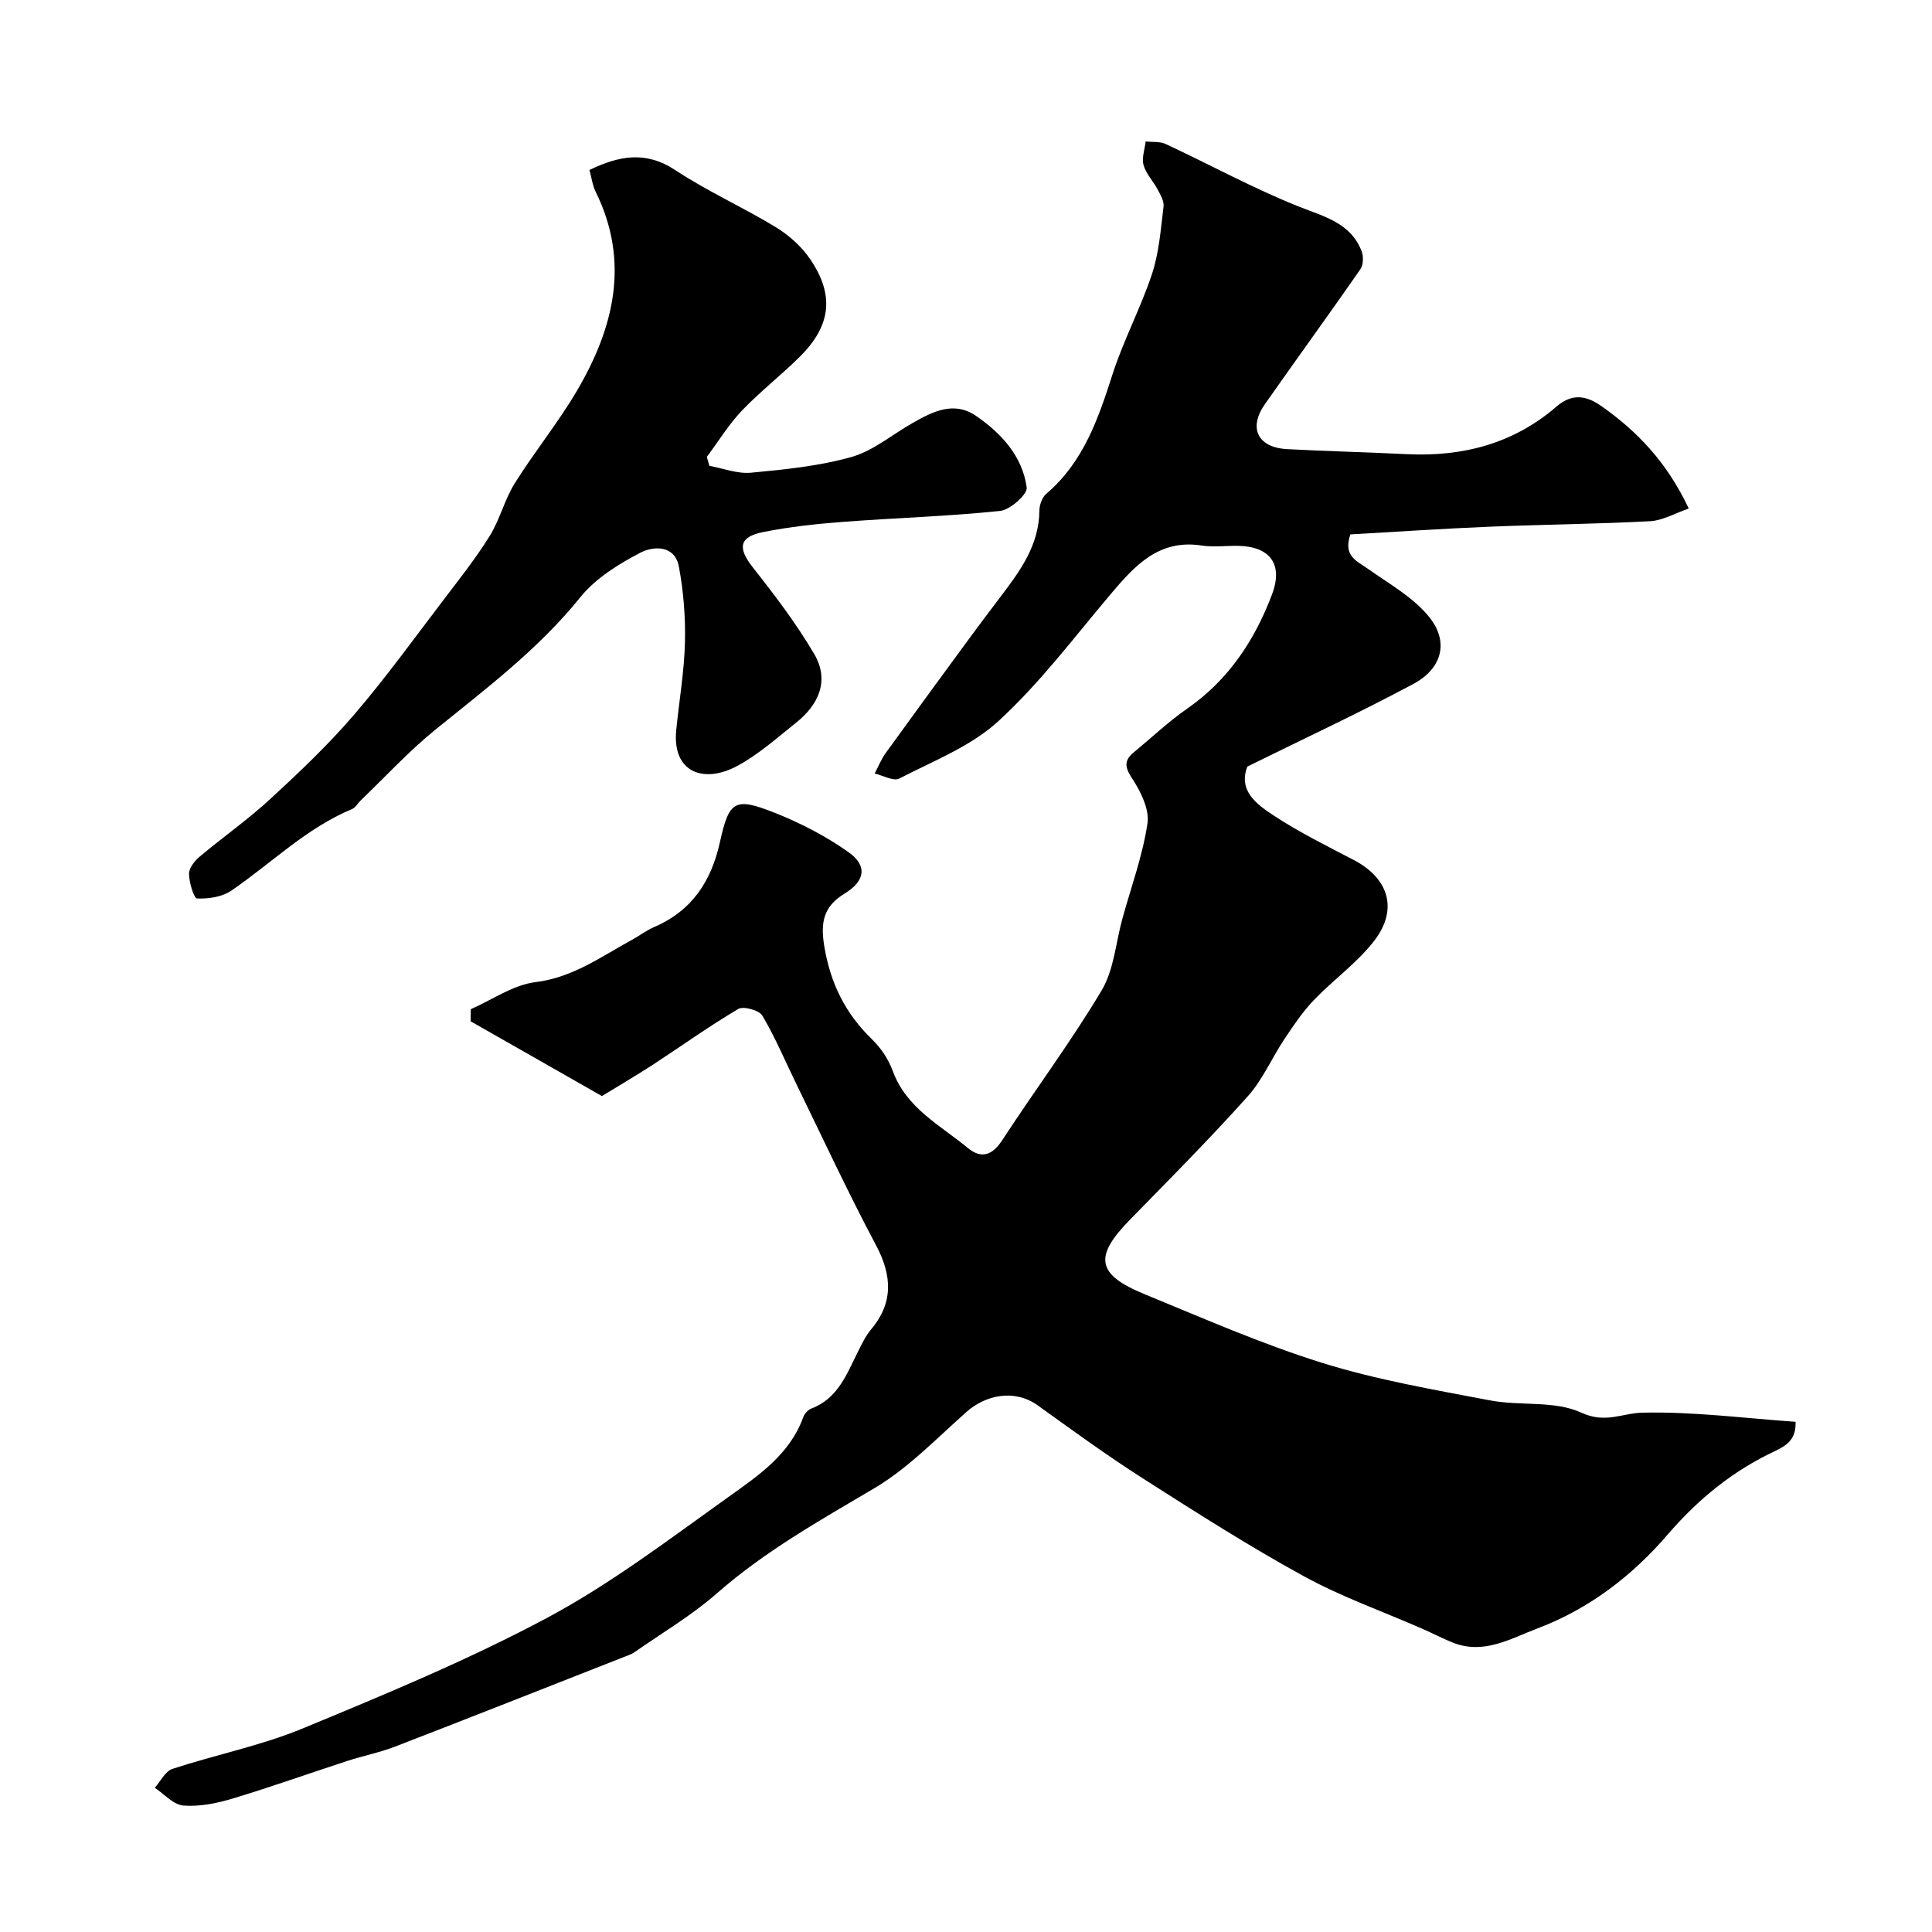
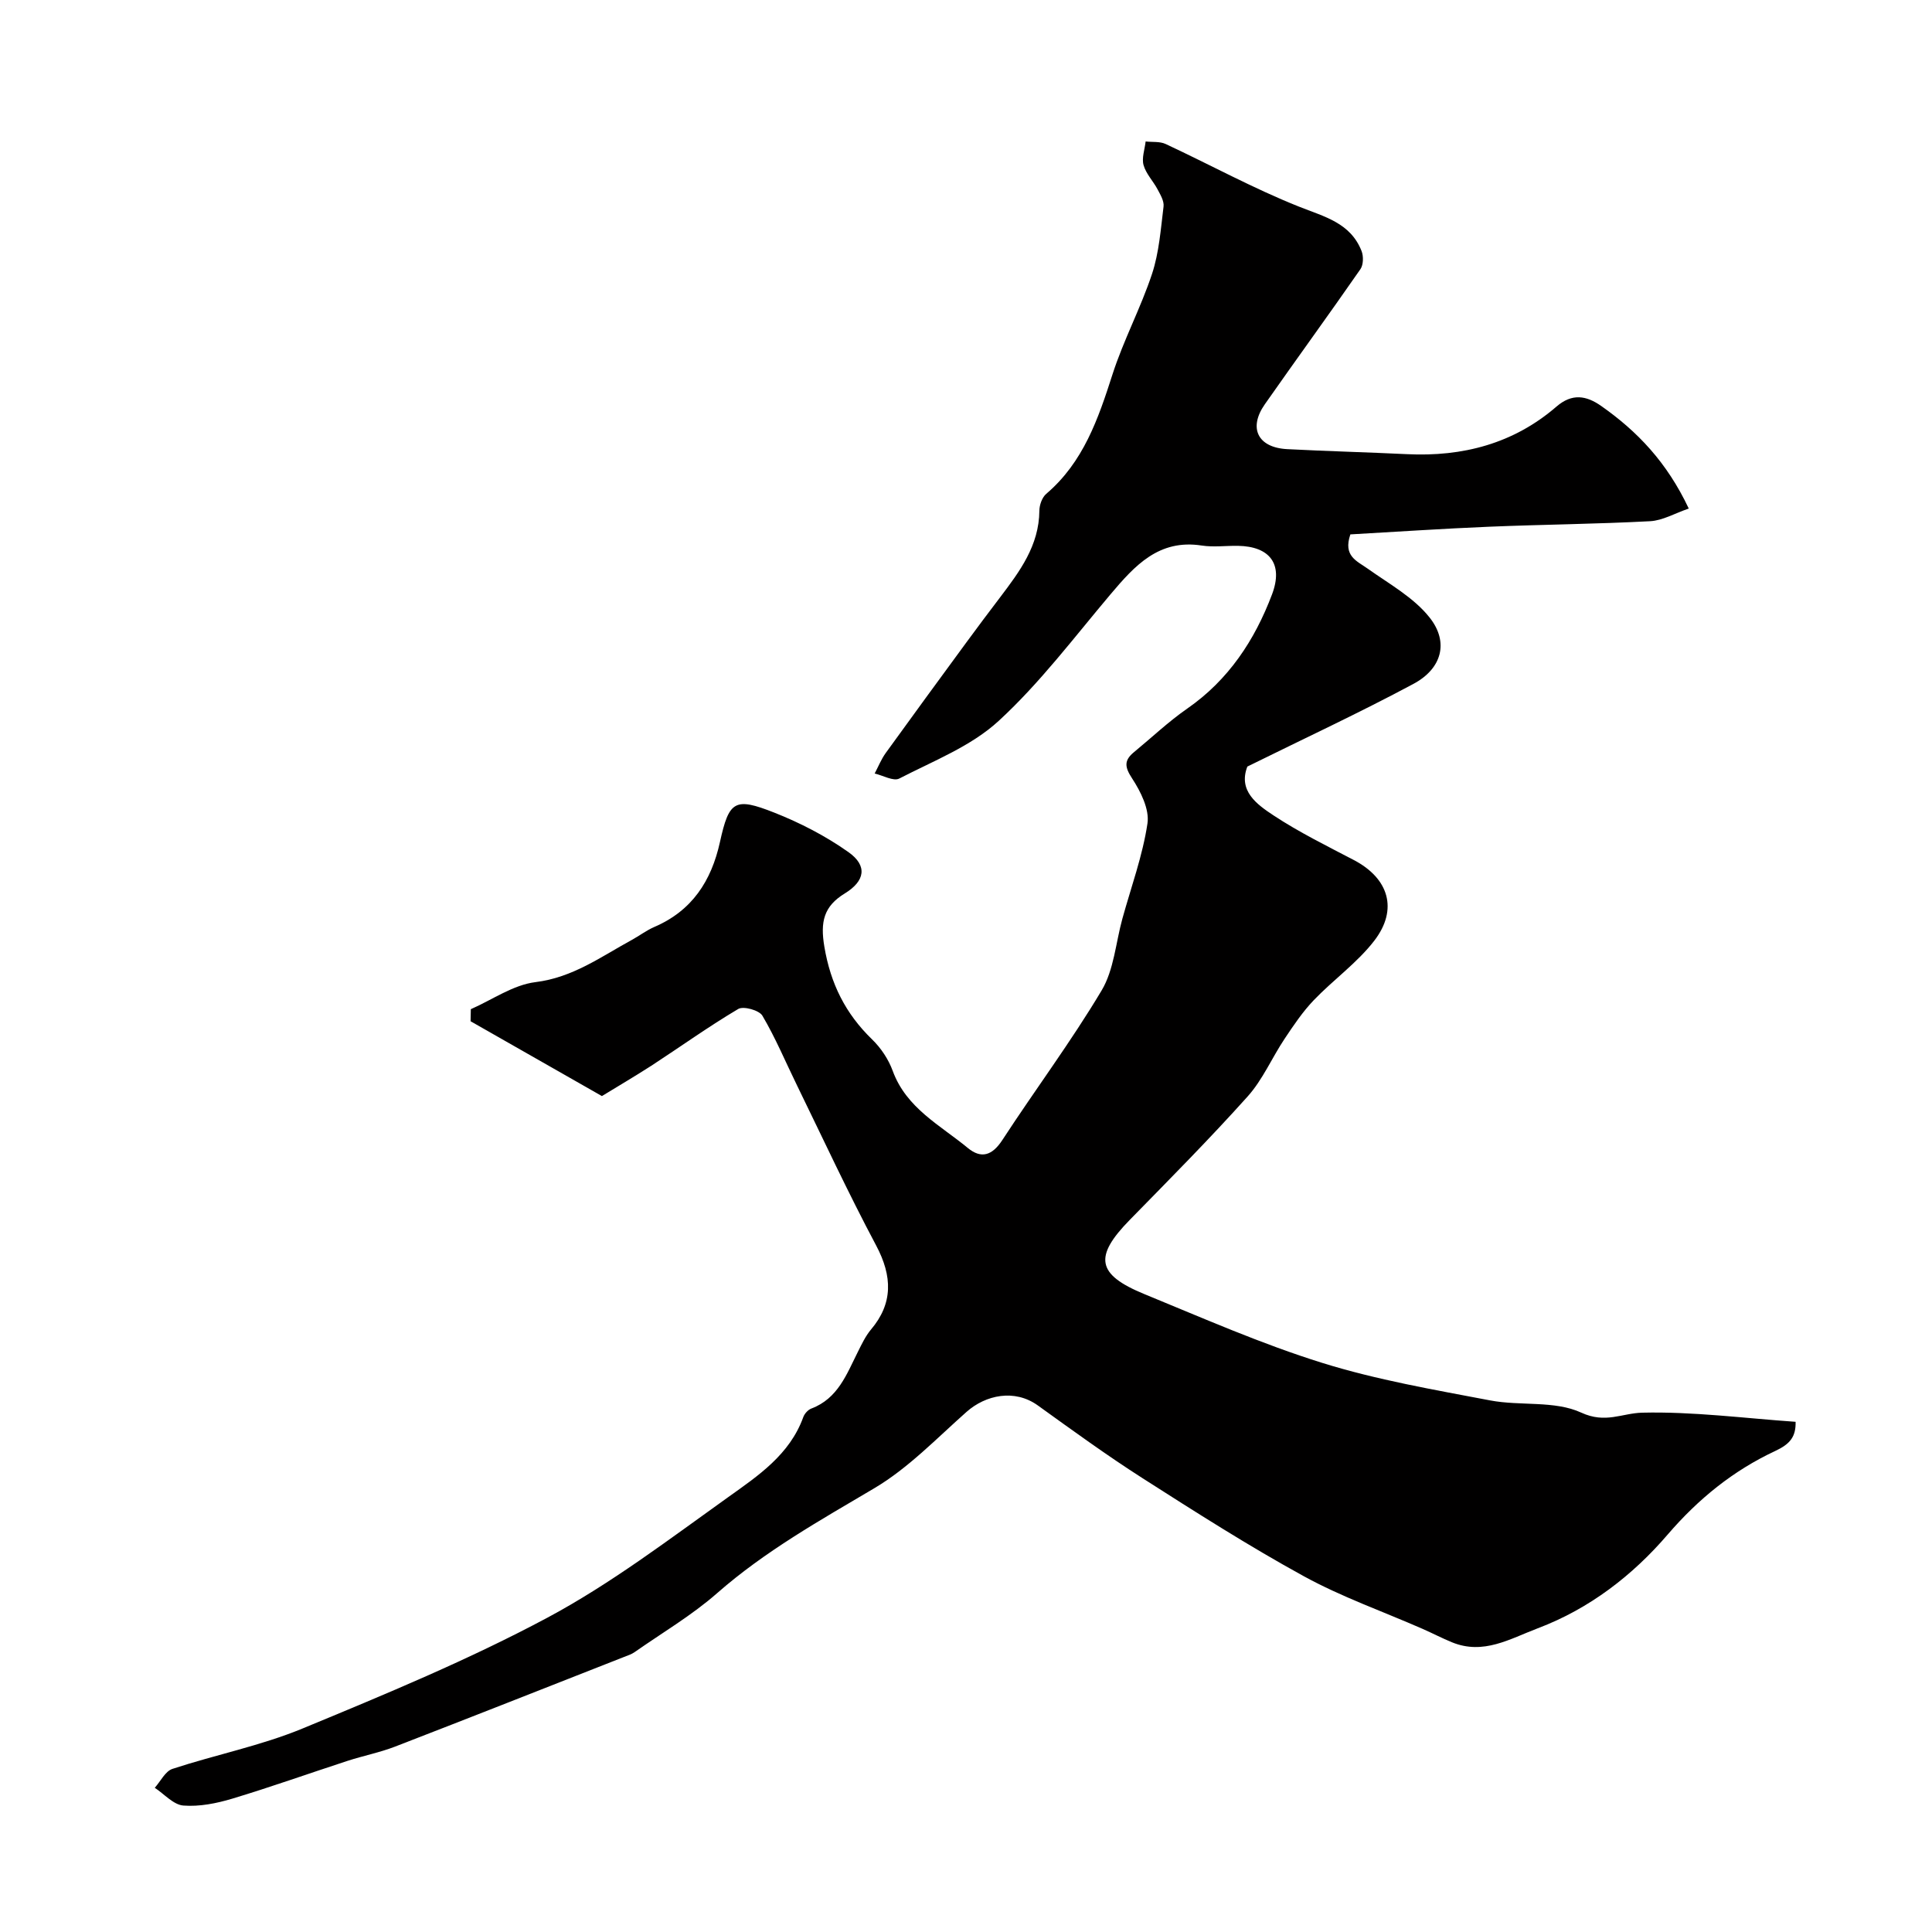
<svg xmlns="http://www.w3.org/2000/svg" enable-background="new 0 0 400 400" viewBox="0 0 400 400">
  <path d="m124.62 226.93c-9.78-5.57-18.48-10.53-27.19-15.49.02-.83.04-1.67.05-2.5 4.45-1.95 8.76-5.03 13.38-5.6 7.73-.95 13.57-5.26 19.95-8.74 1.57-.86 3.02-1.97 4.65-2.68 7.82-3.36 11.82-9.52 13.6-17.6 1.88-8.52 3.05-9.31 11.21-6.09 5.38 2.12 10.67 4.85 15.39 8.19 3.99 2.82 3.45 5.98-.76 8.56-4.36 2.67-5.09 5.87-4.23 11 1.29 7.7 4.38 13.88 9.89 19.22 1.83 1.77 3.4 4.13 4.27 6.52 2.82 7.71 9.81 11.22 15.55 15.96 2.78 2.29 5.05 1.56 7.14-1.64 6.77-10.39 14.22-20.35 20.56-30.98 2.56-4.29 2.92-9.88 4.3-14.87 1.81-6.55 4.19-13.02 5.19-19.7.44-2.93-1.41-6.62-3.18-9.33-1.55-2.36-1.69-3.72.37-5.42 3.67-3.02 7.15-6.33 11.04-9.03 8.56-5.94 13.98-14.17 17.56-23.65 2.37-6.27-.45-9.94-7.05-10.05-2.5-.04-5.05.31-7.49-.06-8.89-1.38-13.87 4.15-18.87 10.06-7.54 8.93-14.64 18.39-23.19 26.25-5.7 5.25-13.52 8.28-20.58 11.93-1.2.62-3.37-.65-5.09-1.04.75-1.42 1.36-2.96 2.29-4.25 5.51-7.64 11.08-15.23 16.65-22.83 2.31-3.15 4.66-6.29 7.03-9.4 4.06-5.36 8.07-10.71 8.13-17.93.01-1.19.56-2.76 1.43-3.5 7.68-6.55 10.75-15.5 13.7-24.7 2.28-7.1 5.86-13.77 8.2-20.85 1.46-4.43 1.8-9.25 2.38-13.93.14-1.12-.64-2.43-1.23-3.54-.91-1.72-2.4-3.23-2.91-5.04-.41-1.47.25-3.25.43-4.89 1.39.16 2.95-.04 4.16.53 9.2 4.29 18.14 9.19 27.54 12.94 5.28 2.11 10.7 3.34 13.01 9.22.42 1.08.38 2.85-.24 3.75-6.51 9.38-13.24 18.61-19.79 27.97-3.46 4.94-1.45 8.97 4.63 9.29 8.26.43 16.53.64 24.8 1.04 11.56.56 22.07-2.18 30.95-9.85 3.22-2.78 6.15-2.31 9.26-.13 7.46 5.24 13.6 11.63 18.13 21.24-2.88.98-5.4 2.48-8 2.62-11.09.59-22.2.68-33.29 1.14-9.69.4-19.36 1.06-28.77 1.59-1.54 4.5 1.32 5.48 3.61 7.11 4.45 3.16 9.52 5.96 12.8 10.11 4.04 5.1 2.53 10.58-3.35 13.73-11.2 6-22.74 11.36-34.39 17.12-1.94 5.04 1.97 7.83 5.42 10.11 5.29 3.49 11.03 6.31 16.66 9.26 7.16 3.76 9.21 10.16 4.21 16.67-3.54 4.6-8.49 8.1-12.54 12.33-2.3 2.4-4.19 5.22-6.05 8.01-2.62 3.93-4.52 8.44-7.63 11.91-7.86 8.77-16.17 17.14-24.41 25.56-7.45 7.61-6.9 11.3 3.02 15.37 12.19 5 24.3 10.34 36.85 14.25 11.29 3.52 23.09 5.54 34.74 7.76 6.26 1.19 13.37-.01 18.86 2.53 5.03 2.32 8.42.11 12.63.01 10.5-.25 21.03 1.14 31.75 1.89.07 3.08-1.12 4.59-4.22 6.04-8.66 4.05-15.87 9.86-22.29 17.33-7.2 8.38-16.12 15.32-26.87 19.38-5.8 2.2-11.25 5.56-17.76 2.9-2.07-.85-4.06-1.89-6.11-2.79-8.21-3.6-16.75-6.6-24.57-10.89-11.4-6.25-22.39-13.27-33.35-20.27-7.42-4.74-14.56-9.94-21.72-15.09-4.83-3.47-10.81-2.16-14.74 1.32-6.2 5.49-12.08 11.66-19.11 15.82-11.27 6.67-22.61 13.01-32.54 21.72-5.24 4.6-11.36 8.2-17.1 12.22-.64.45-1.43.7-2.17.99-15.81 6.21-31.61 12.46-47.45 18.58-3.17 1.22-6.55 1.88-9.78 2.93-7.98 2.6-15.88 5.42-23.91 7.84-3.24.97-6.78 1.68-10.1 1.42-2.06-.16-3.96-2.38-5.93-3.68 1.21-1.34 2.17-3.42 3.66-3.91 8.94-2.94 18.3-4.79 26.96-8.37 17.14-7.09 34.37-14.22 50.7-22.95 13.15-7.04 25.2-16.23 37.4-24.94 6.18-4.41 12.75-8.8 15.55-16.57.26-.72.98-1.52 1.68-1.78 5.5-2.08 7.3-7.11 9.63-11.75.8-1.6 1.59-3.27 2.72-4.62 4.53-5.36 4.48-10.96 1.04-17.42-5.79-10.88-10.98-22.08-16.39-33.16-2.36-4.82-4.43-9.79-7.15-14.39-.66-1.12-3.92-2.03-5-1.38-6.16 3.65-11.99 7.84-17.99 11.75-3.58 2.3-7.28 4.47-10.23 6.28z" fill="#010000" />
-   <path d="m122.04 35.19c6.04-2.9 11.58-4.06 17.78.04 6.63 4.38 13.97 7.65 20.77 11.79 2.75 1.67 5.38 4.02 7.17 6.67 5.07 7.48 4.28 13.78-2.22 20.22-3.87 3.83-8.22 7.2-11.97 11.14-2.73 2.88-4.84 6.35-7.23 9.55.18.62.35 1.23.53 1.85 2.87.52 5.8 1.68 8.6 1.42 6.98-.66 14.08-1.36 20.79-3.25 4.53-1.28 8.47-4.65 12.69-7.05 4.16-2.37 8.56-4.6 13.12-1.47 5.24 3.6 9.6 8.33 10.5 14.82.2 1.41-3.42 4.64-5.5 4.86-10.81 1.13-21.71 1.44-32.55 2.27-5.54.42-11.1 1.02-16.53 2.11-5.05 1.01-5.28 3.33-2.07 7.39 4.52 5.72 8.97 11.58 12.65 17.85 3.2 5.44.99 10.45-3.73 14.21-3.96 3.16-7.81 6.61-12.22 8.98-6.89 3.7-13.5 1.39-12.61-7.47.6-6.03 1.65-12.05 1.8-18.09.13-5.23-.29-10.55-1.25-15.69-.85-4.58-5.32-4.29-7.98-2.91-4.54 2.37-9.27 5.3-12.42 9.21-8.65 10.73-19.45 18.87-30.01 27.42-5.51 4.47-10.36 9.76-15.5 14.69-.6.58-1.05 1.46-1.75 1.75-9.49 3.95-16.7 11.22-25.01 16.9-1.9 1.3-4.72 1.72-7.08 1.62-.68-.03-1.64-3.28-1.68-5.06-.02-1.19 1.12-2.69 2.16-3.56 4.79-4.03 9.96-7.65 14.56-11.88 6.05-5.57 12.06-11.26 17.41-17.49 6.6-7.68 12.54-15.93 18.69-23.99 3.26-4.28 6.61-8.52 9.44-13.08 2.11-3.4 3.07-7.51 5.19-10.91 4.06-6.49 8.94-12.48 12.82-19.06 7.71-13.1 11.11-26.81 3.86-41.43-.6-1.25-.77-2.74-1.22-4.37z" fill="#010000" />
</svg>